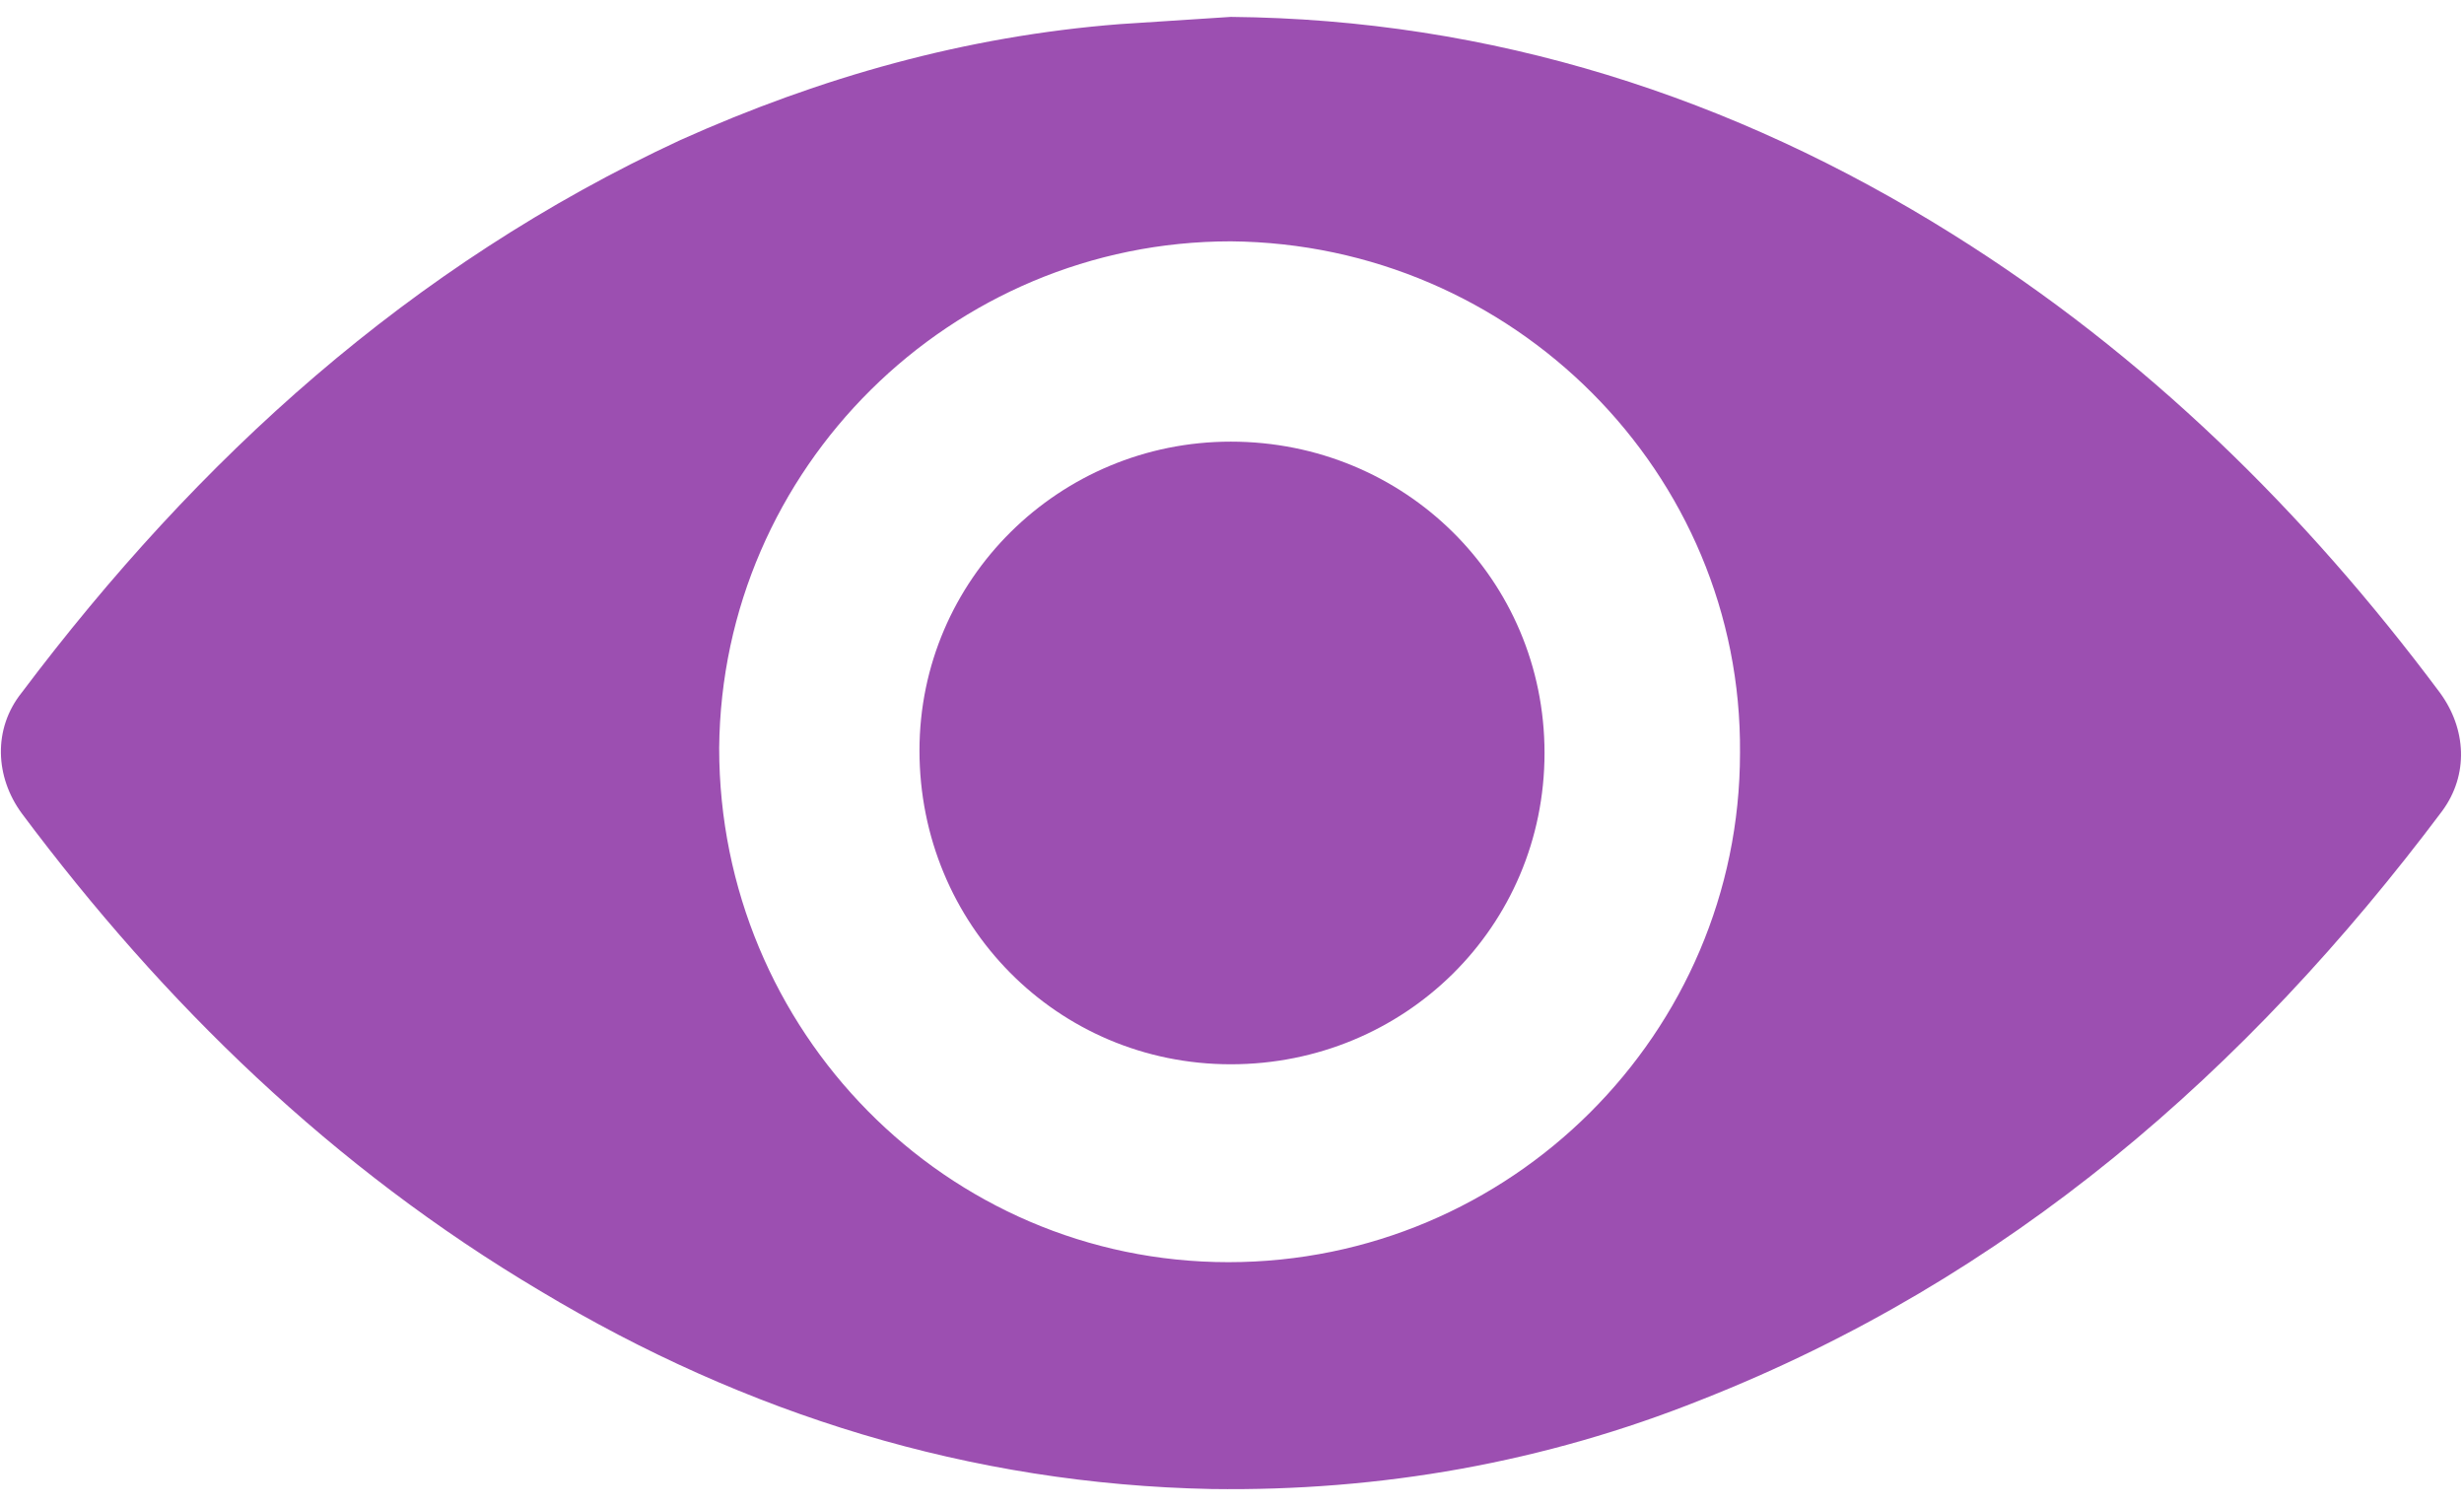
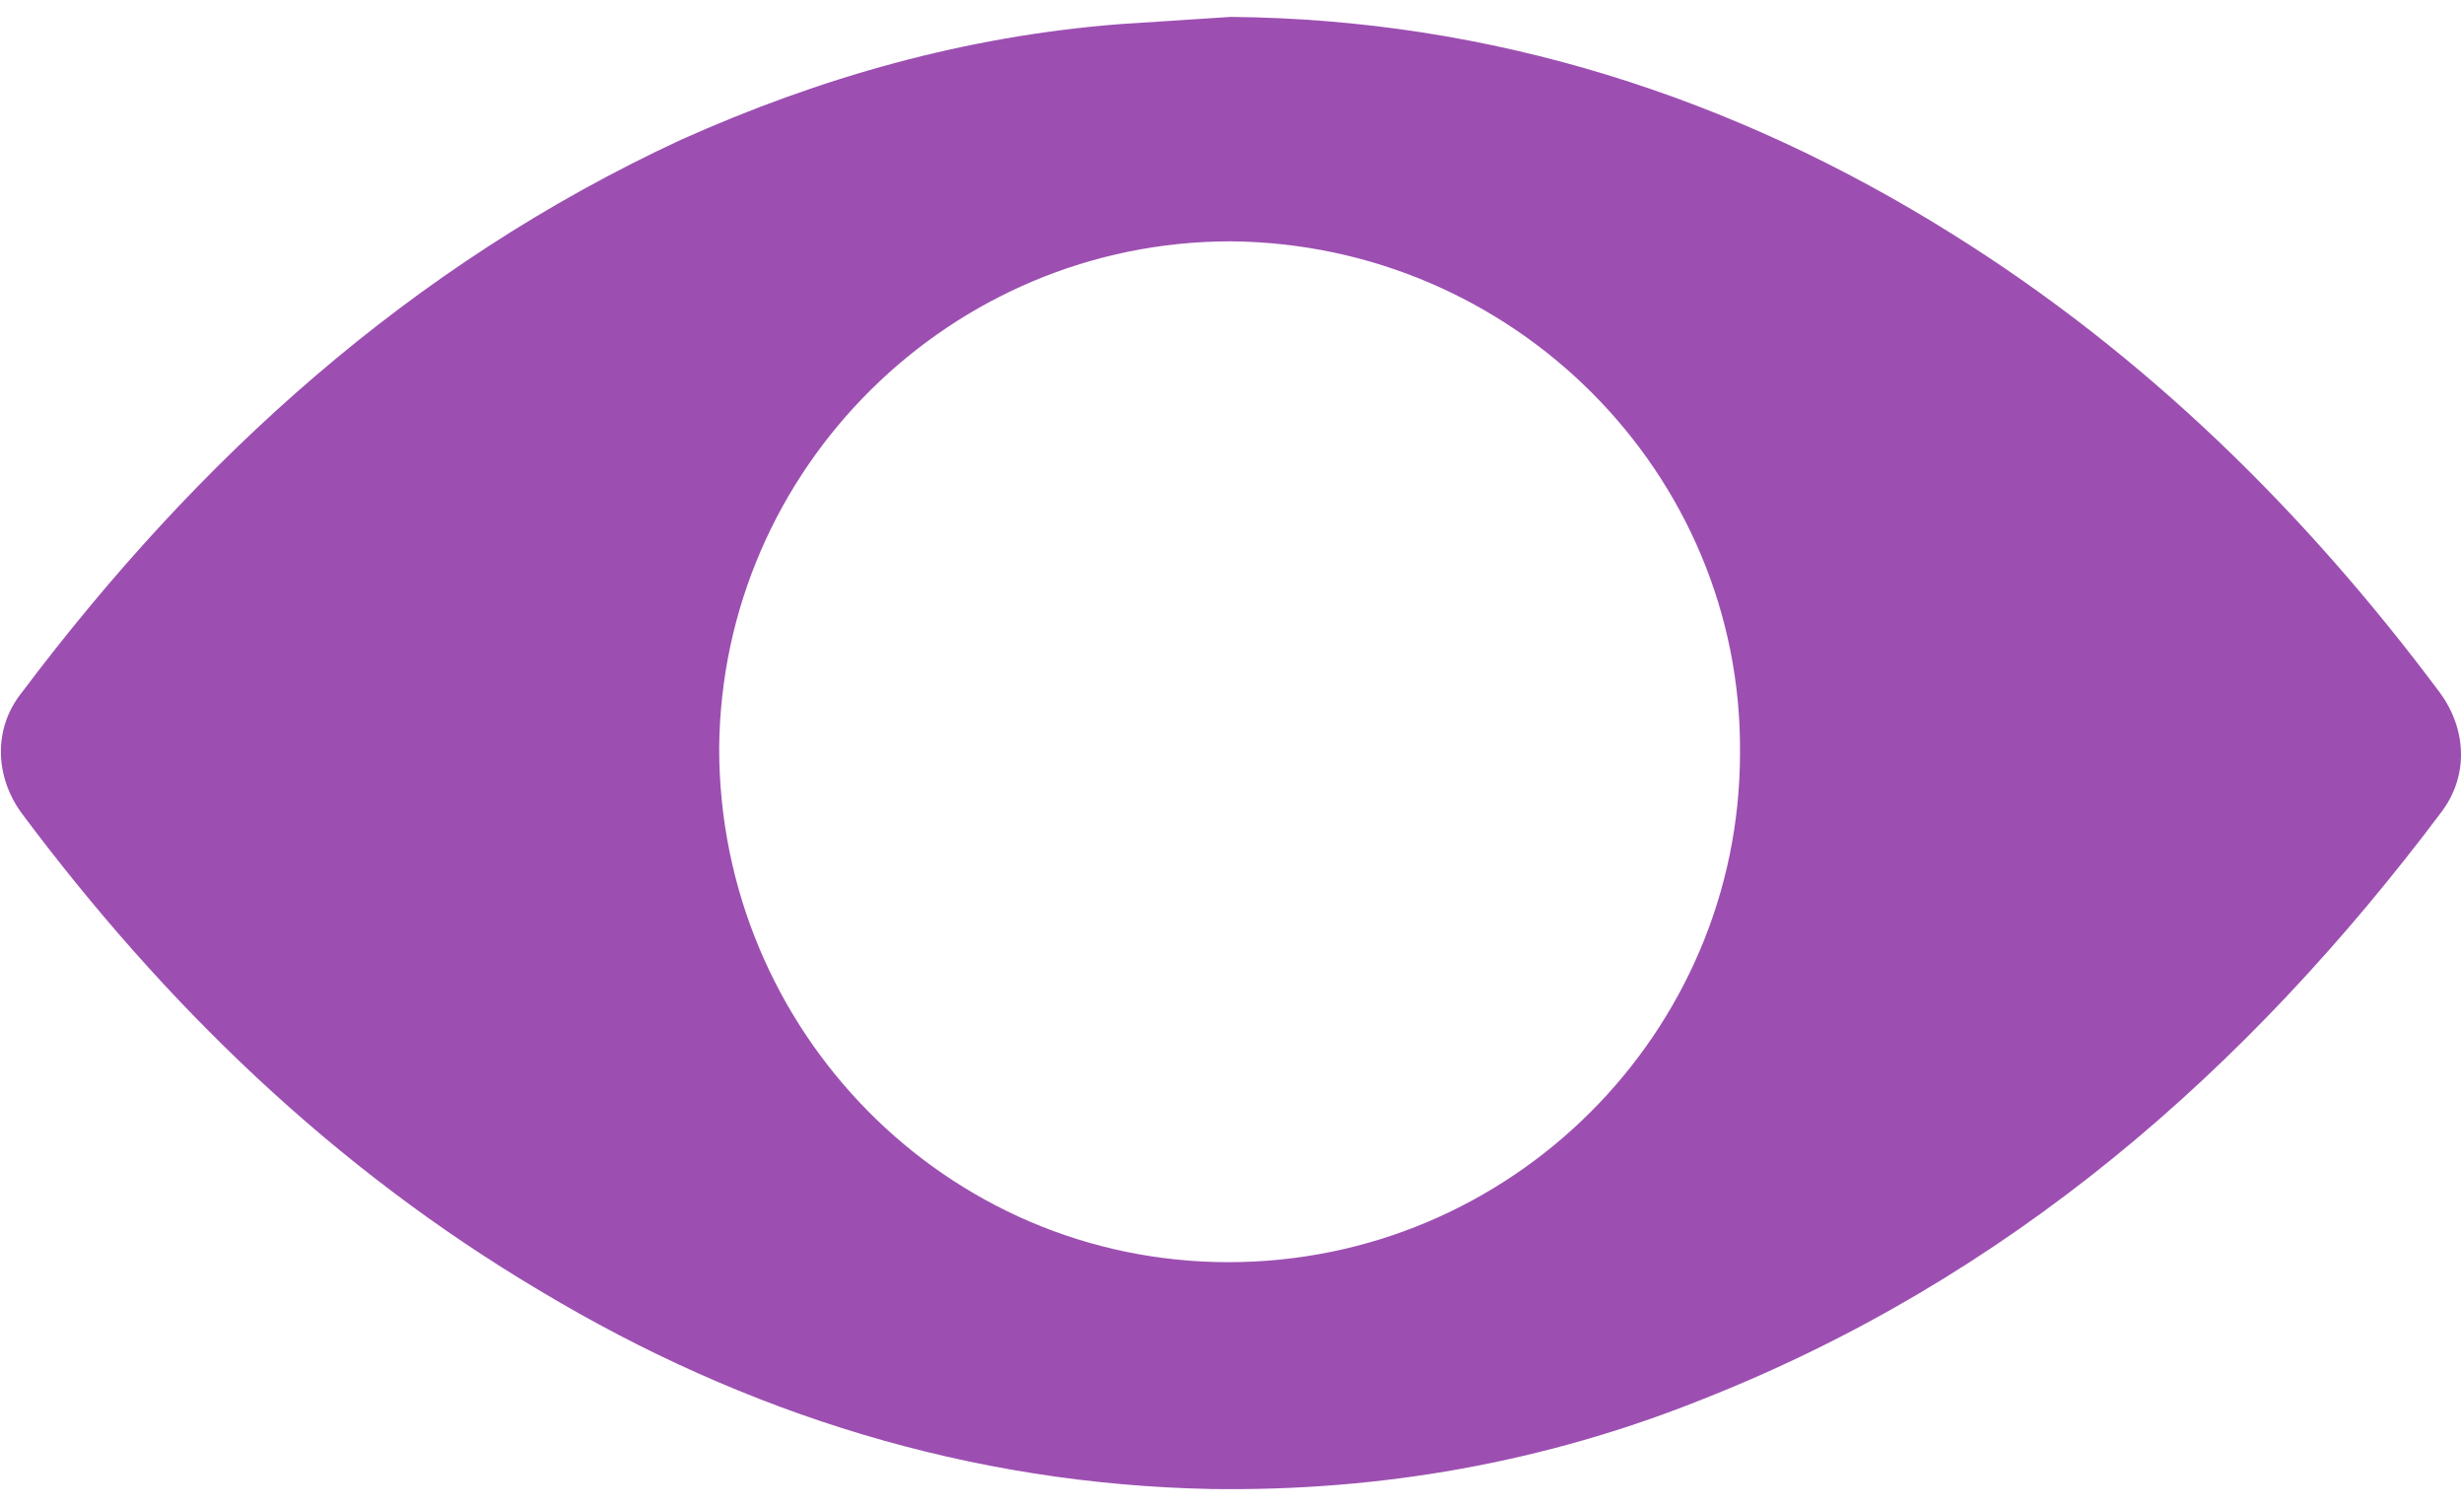
<svg xmlns="http://www.w3.org/2000/svg" version="1.1" id="Layer_1" x="0px" y="0px" viewBox="-246 389.5 102.1 62.4" style="enable-background:new -246 389.5 102.1 62.4;" xml:space="preserve">
  <style type="text/css">
	.st0{fill:#9c4fb1;}
</style>
  <g id="MSKHT6_1_">
    <g id="XMLID_28_">
      <path id="XMLID_44_" class="st0" d="M-195,390.2c10.8,0.1,20.8,3.3,29.9,9c8,5,14.6,11.5,20.2,19c1.1,1.5,1.2,3.4,0.1,4.9    c-8.1,10.8-18,19.4-30.7,24.4c-6.5,2.6-13.3,3.8-20.3,3.7c-10-0.2-19.3-3.1-27.8-8.2c-8.6-5.1-15.6-11.9-21.5-19.8    c-1.1-1.5-1.2-3.5,0-5c7.3-9.7,16.1-17.7,27.3-22.9c5.8-2.6,11.8-4.3,18.2-4.8C-198.1,390.4-196.5,390.3-195,390.2z M-195,399.5    c-11.6,0-21.1,9.4-21.2,21c0,11.7,9.4,21.3,21.1,21.3c11.7,0,21.2-9.5,21.2-21.1C-173.8,409.1-183.3,399.6-195,399.5z" />
-       <path id="XMLID_59_" class="st0" d="M-195,407.8c7.2,0,13,5.7,13,12.9c0,7.2-5.8,12.9-13,12.9s-12.9-5.8-12.9-13    C-207.9,413.5-202.1,407.8-195,407.8z" />
    </g>
  </g>
</svg>